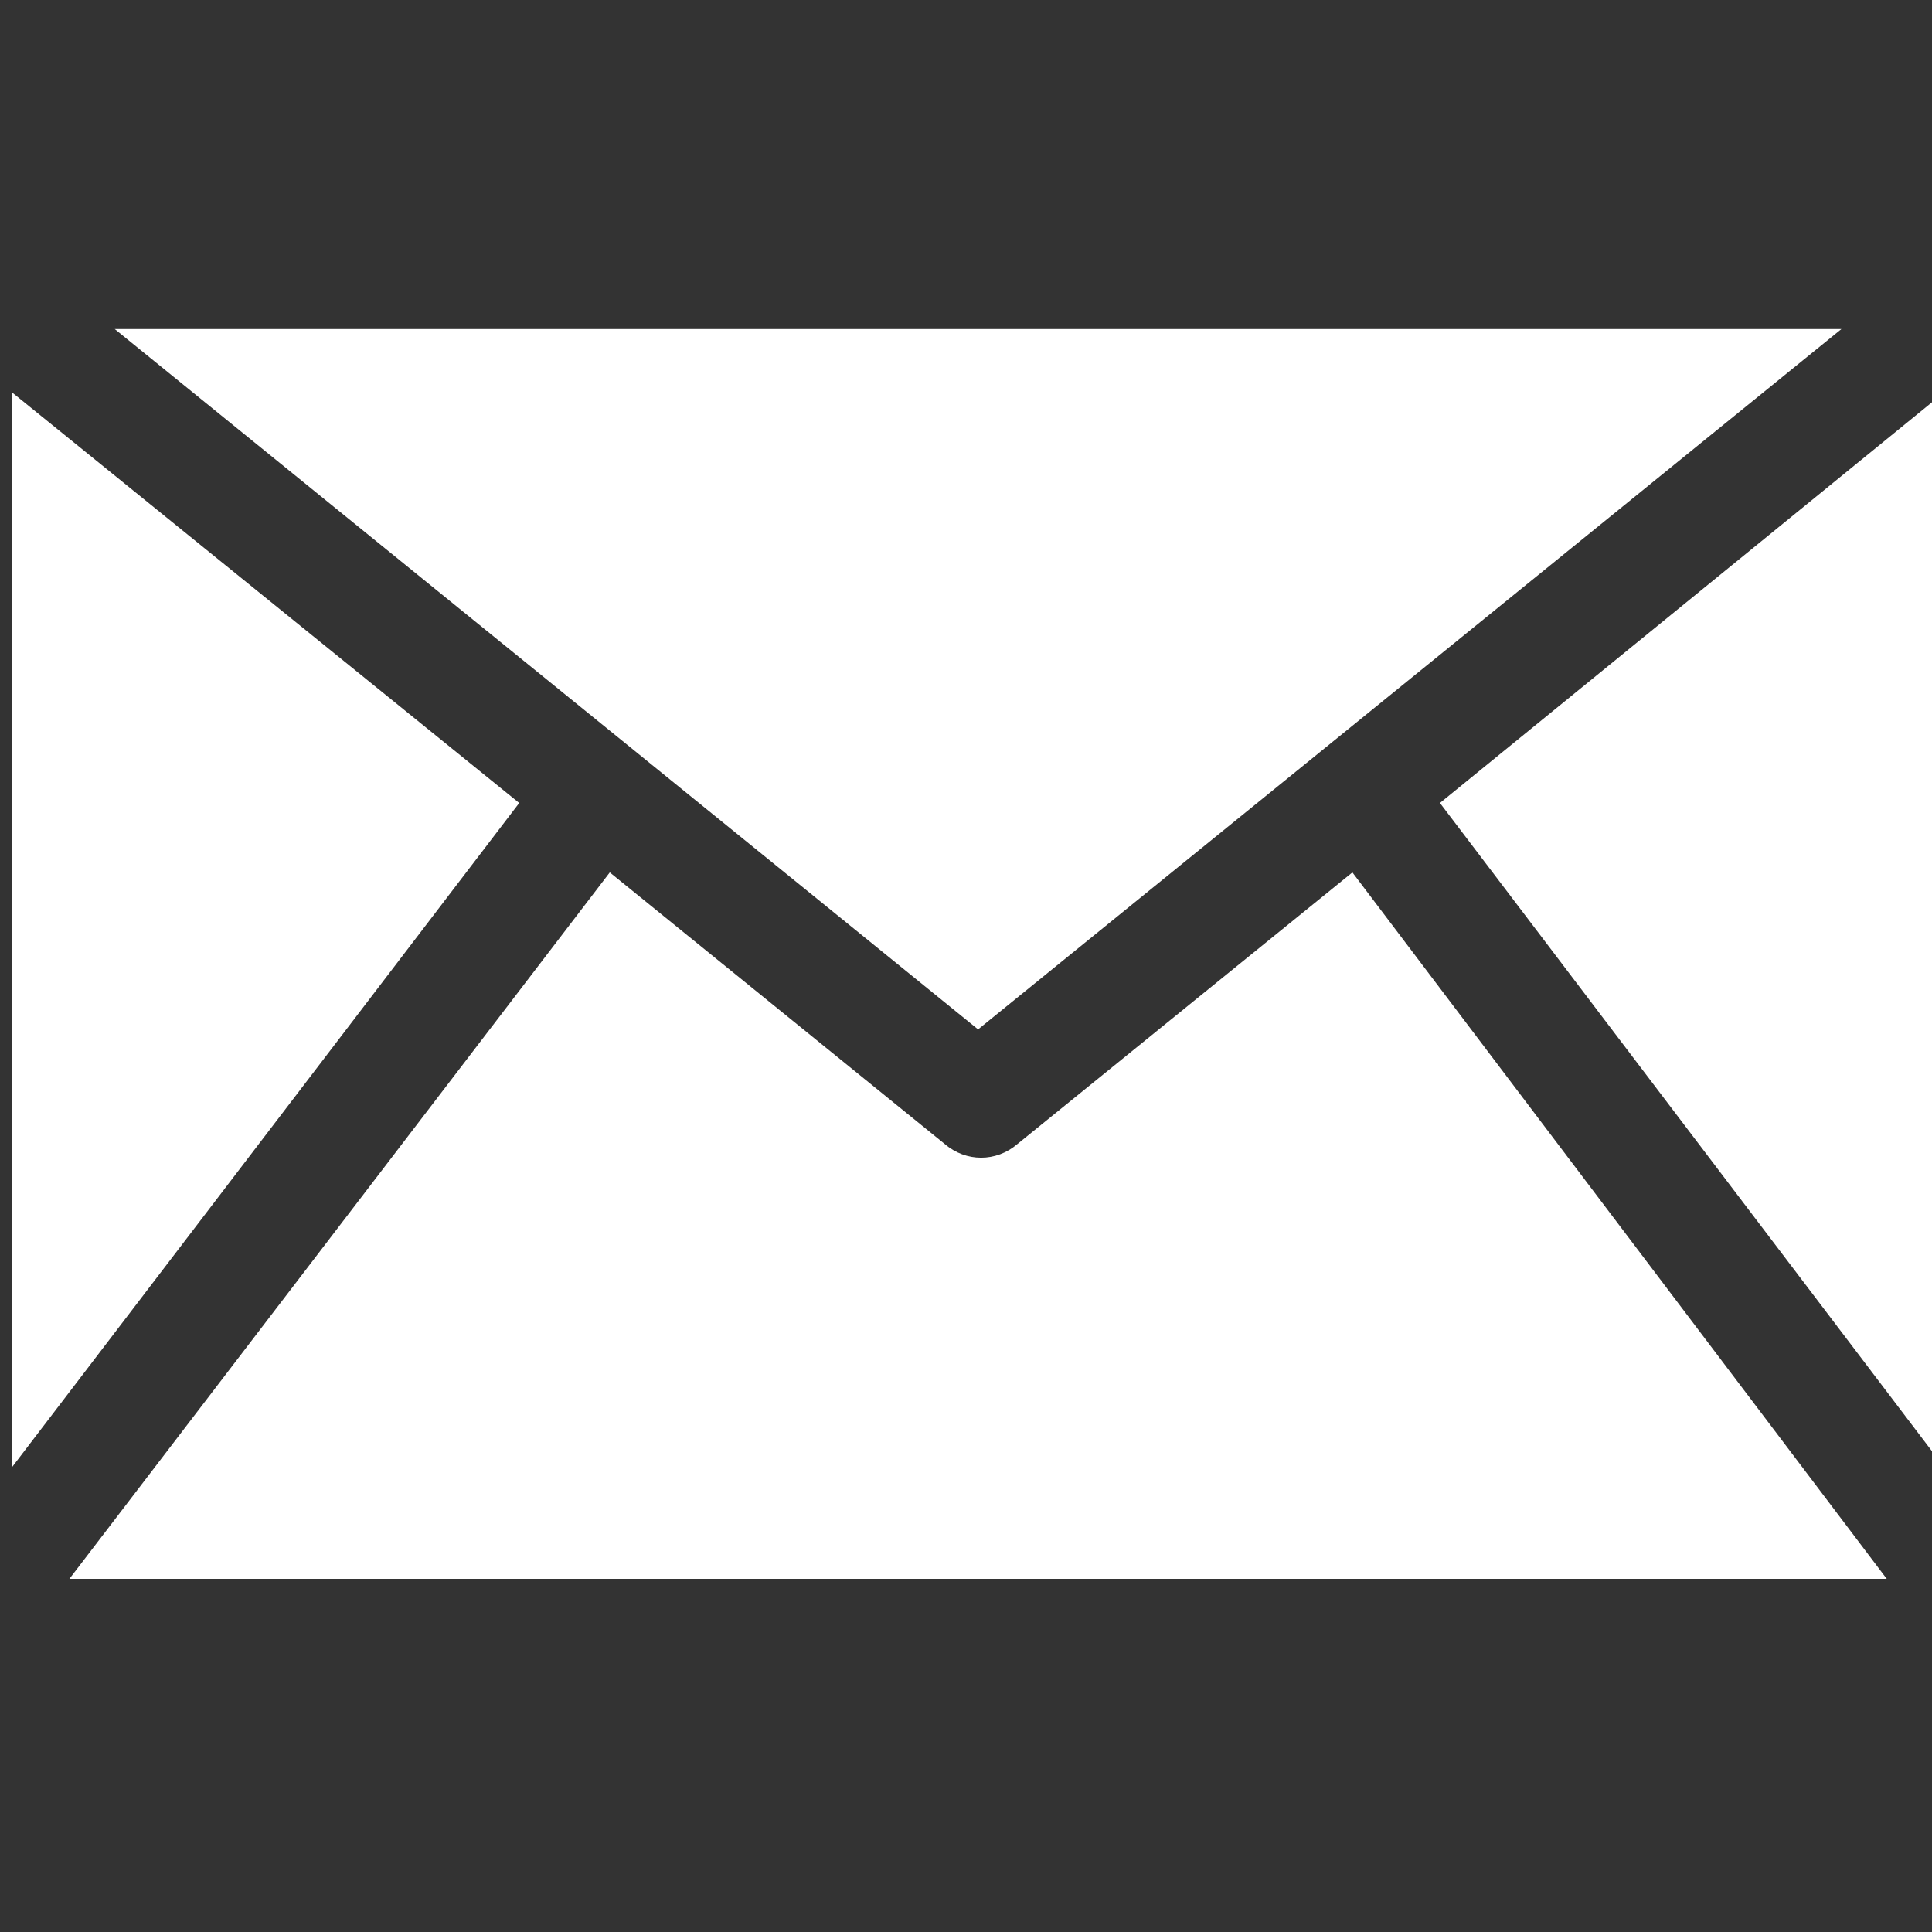
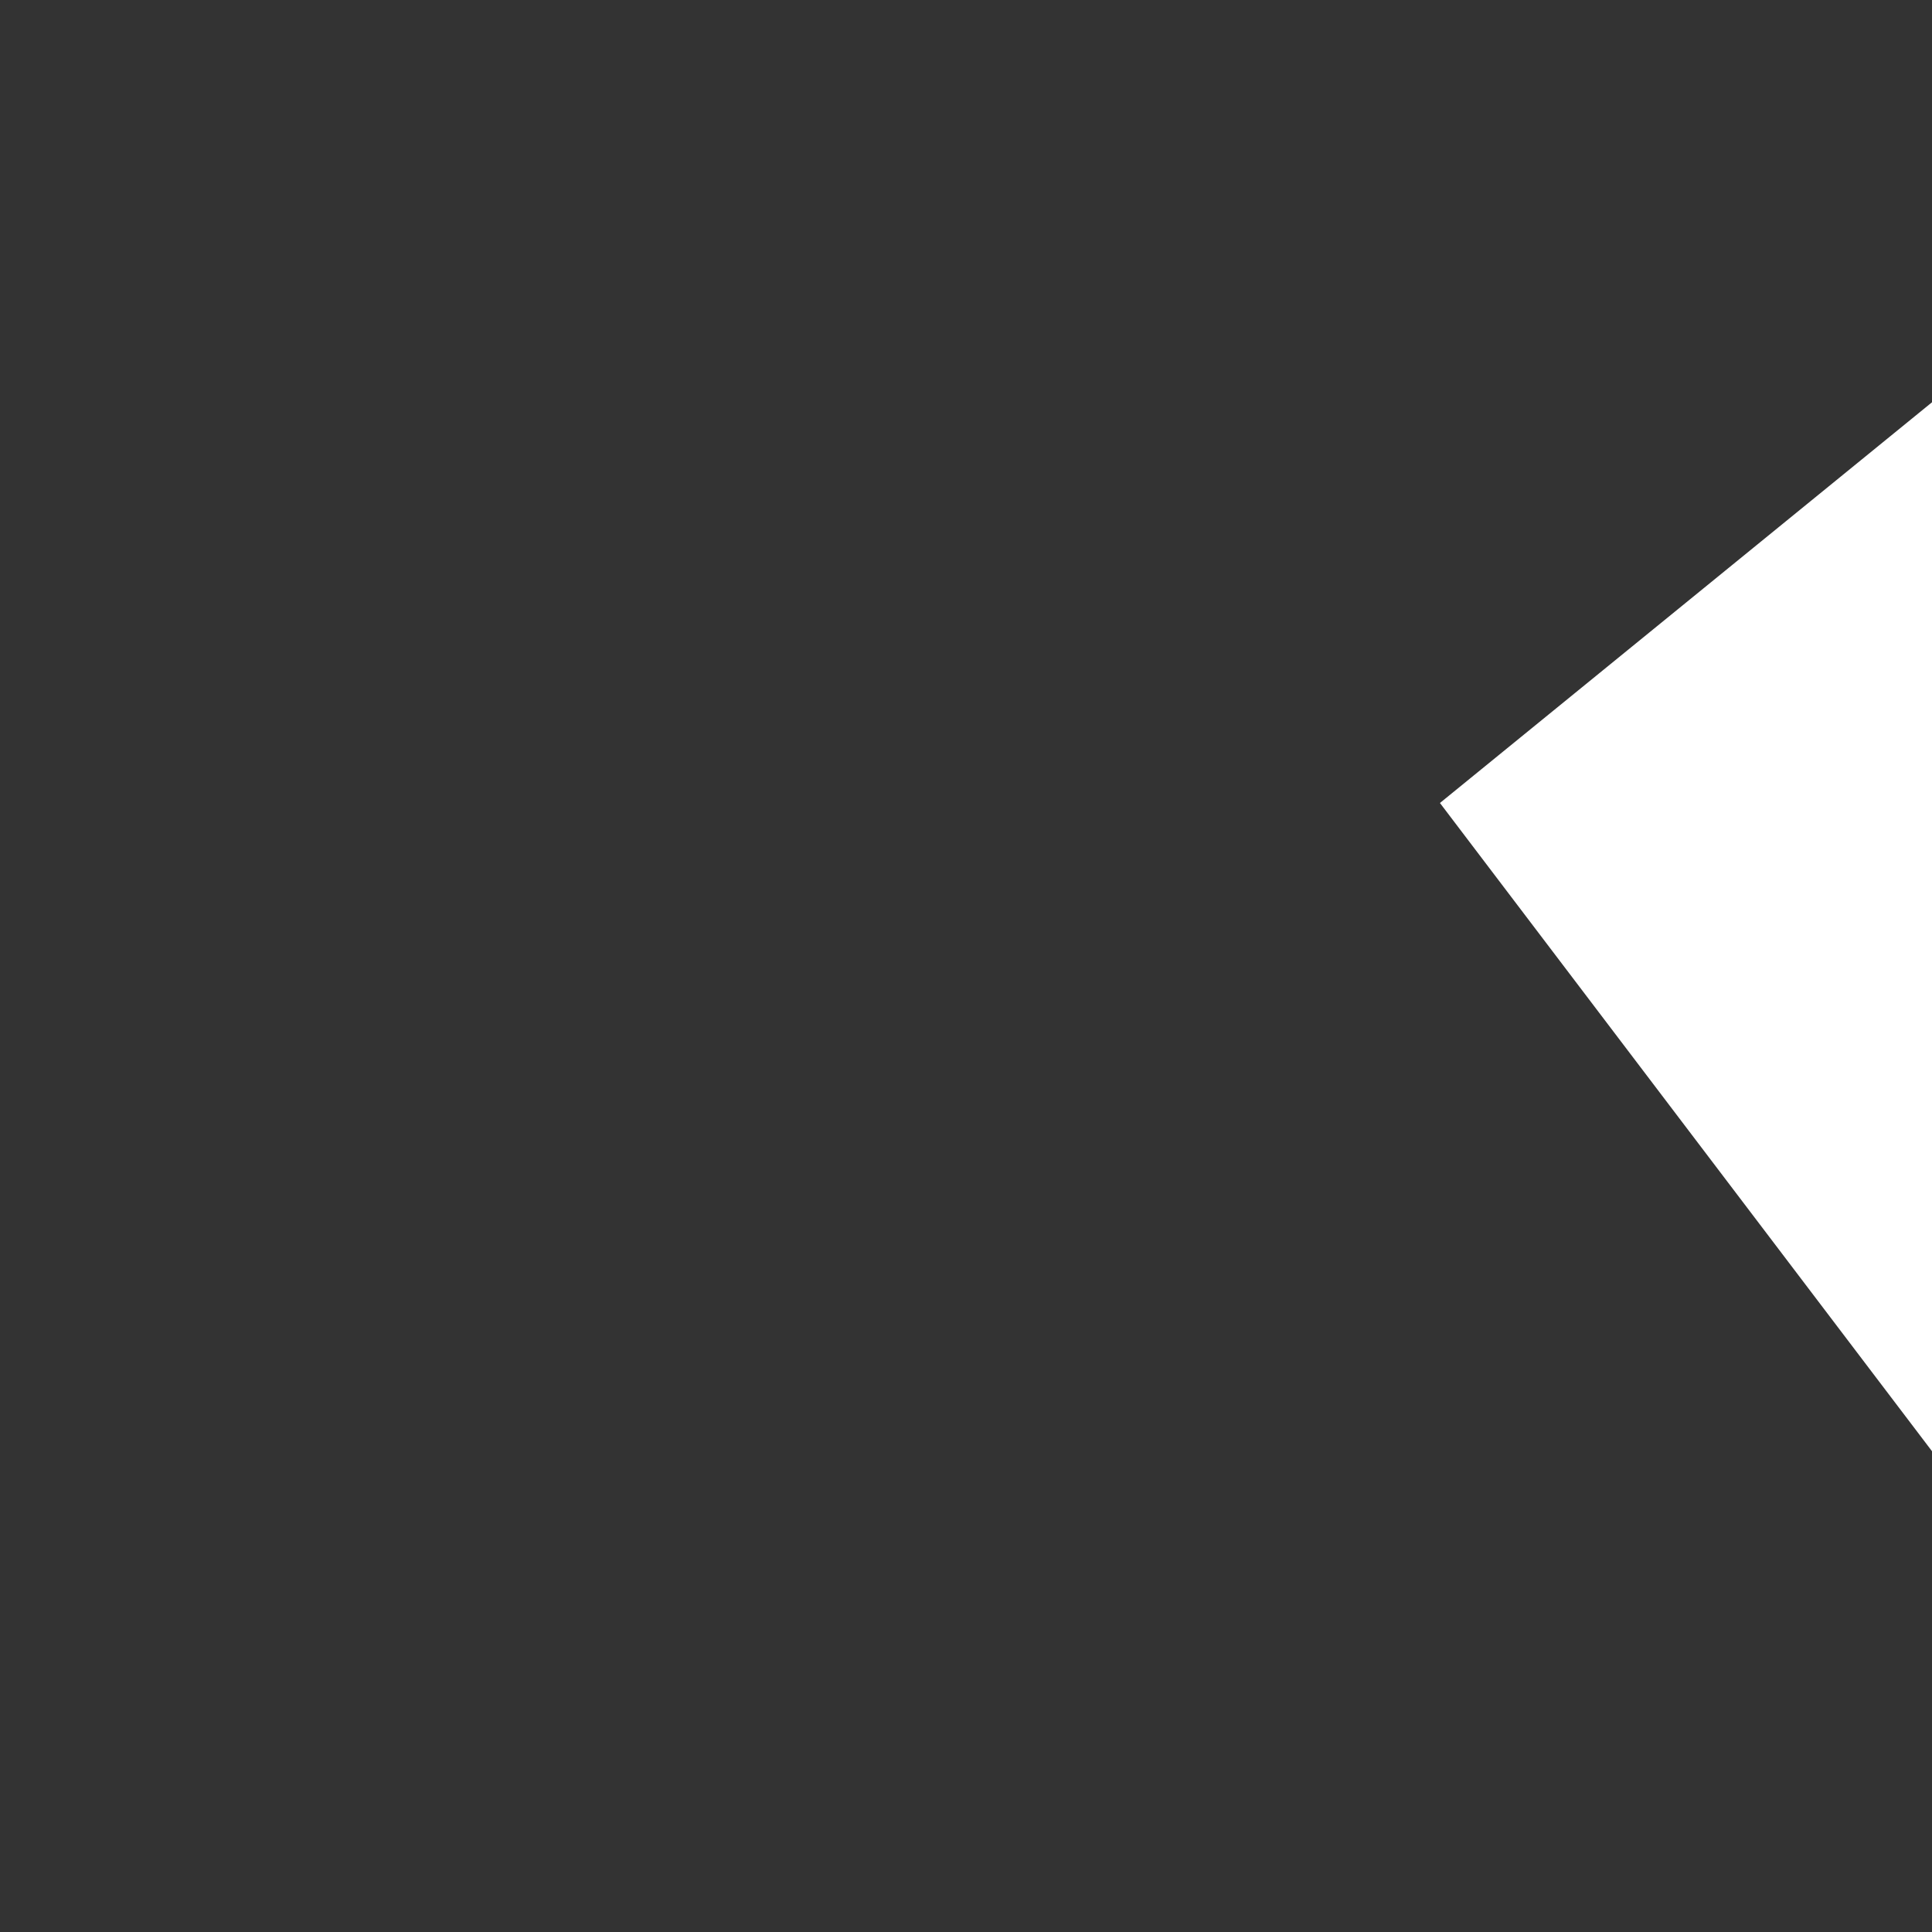
<svg xmlns="http://www.w3.org/2000/svg" version="1.1" id="レイヤー_1" x="0px" y="0px" viewBox="0 0 64 64" style="enable-background:new 0 0 64 64;" xml:space="preserve">
  <rect x="0" y="0" width="64" height="64" fill="#333333" stroke="none" />
  <style type="text/css">
	.st0{fill:#FFFFFF;}
</style>
  <g id="_x30_9">
    <polygon class="st0" points="64.4,13 47.7,26.6 64.4,48.6  " />
-     <path class="st0" d="M44.8,28.9l-11.1,9c-0.7,0.6-1.7,0.6-2.4,0l-11.1-9L2.3,52.3h60.2L44.8,28.9z" />
-     <polygon class="st0" points="0.4,13 0.4,48.6 17.2,26.6  " />
-     <polygon class="st0" points="61,10.9 3.8,10.9 32.4,34.1  " />
  </g>
</svg>